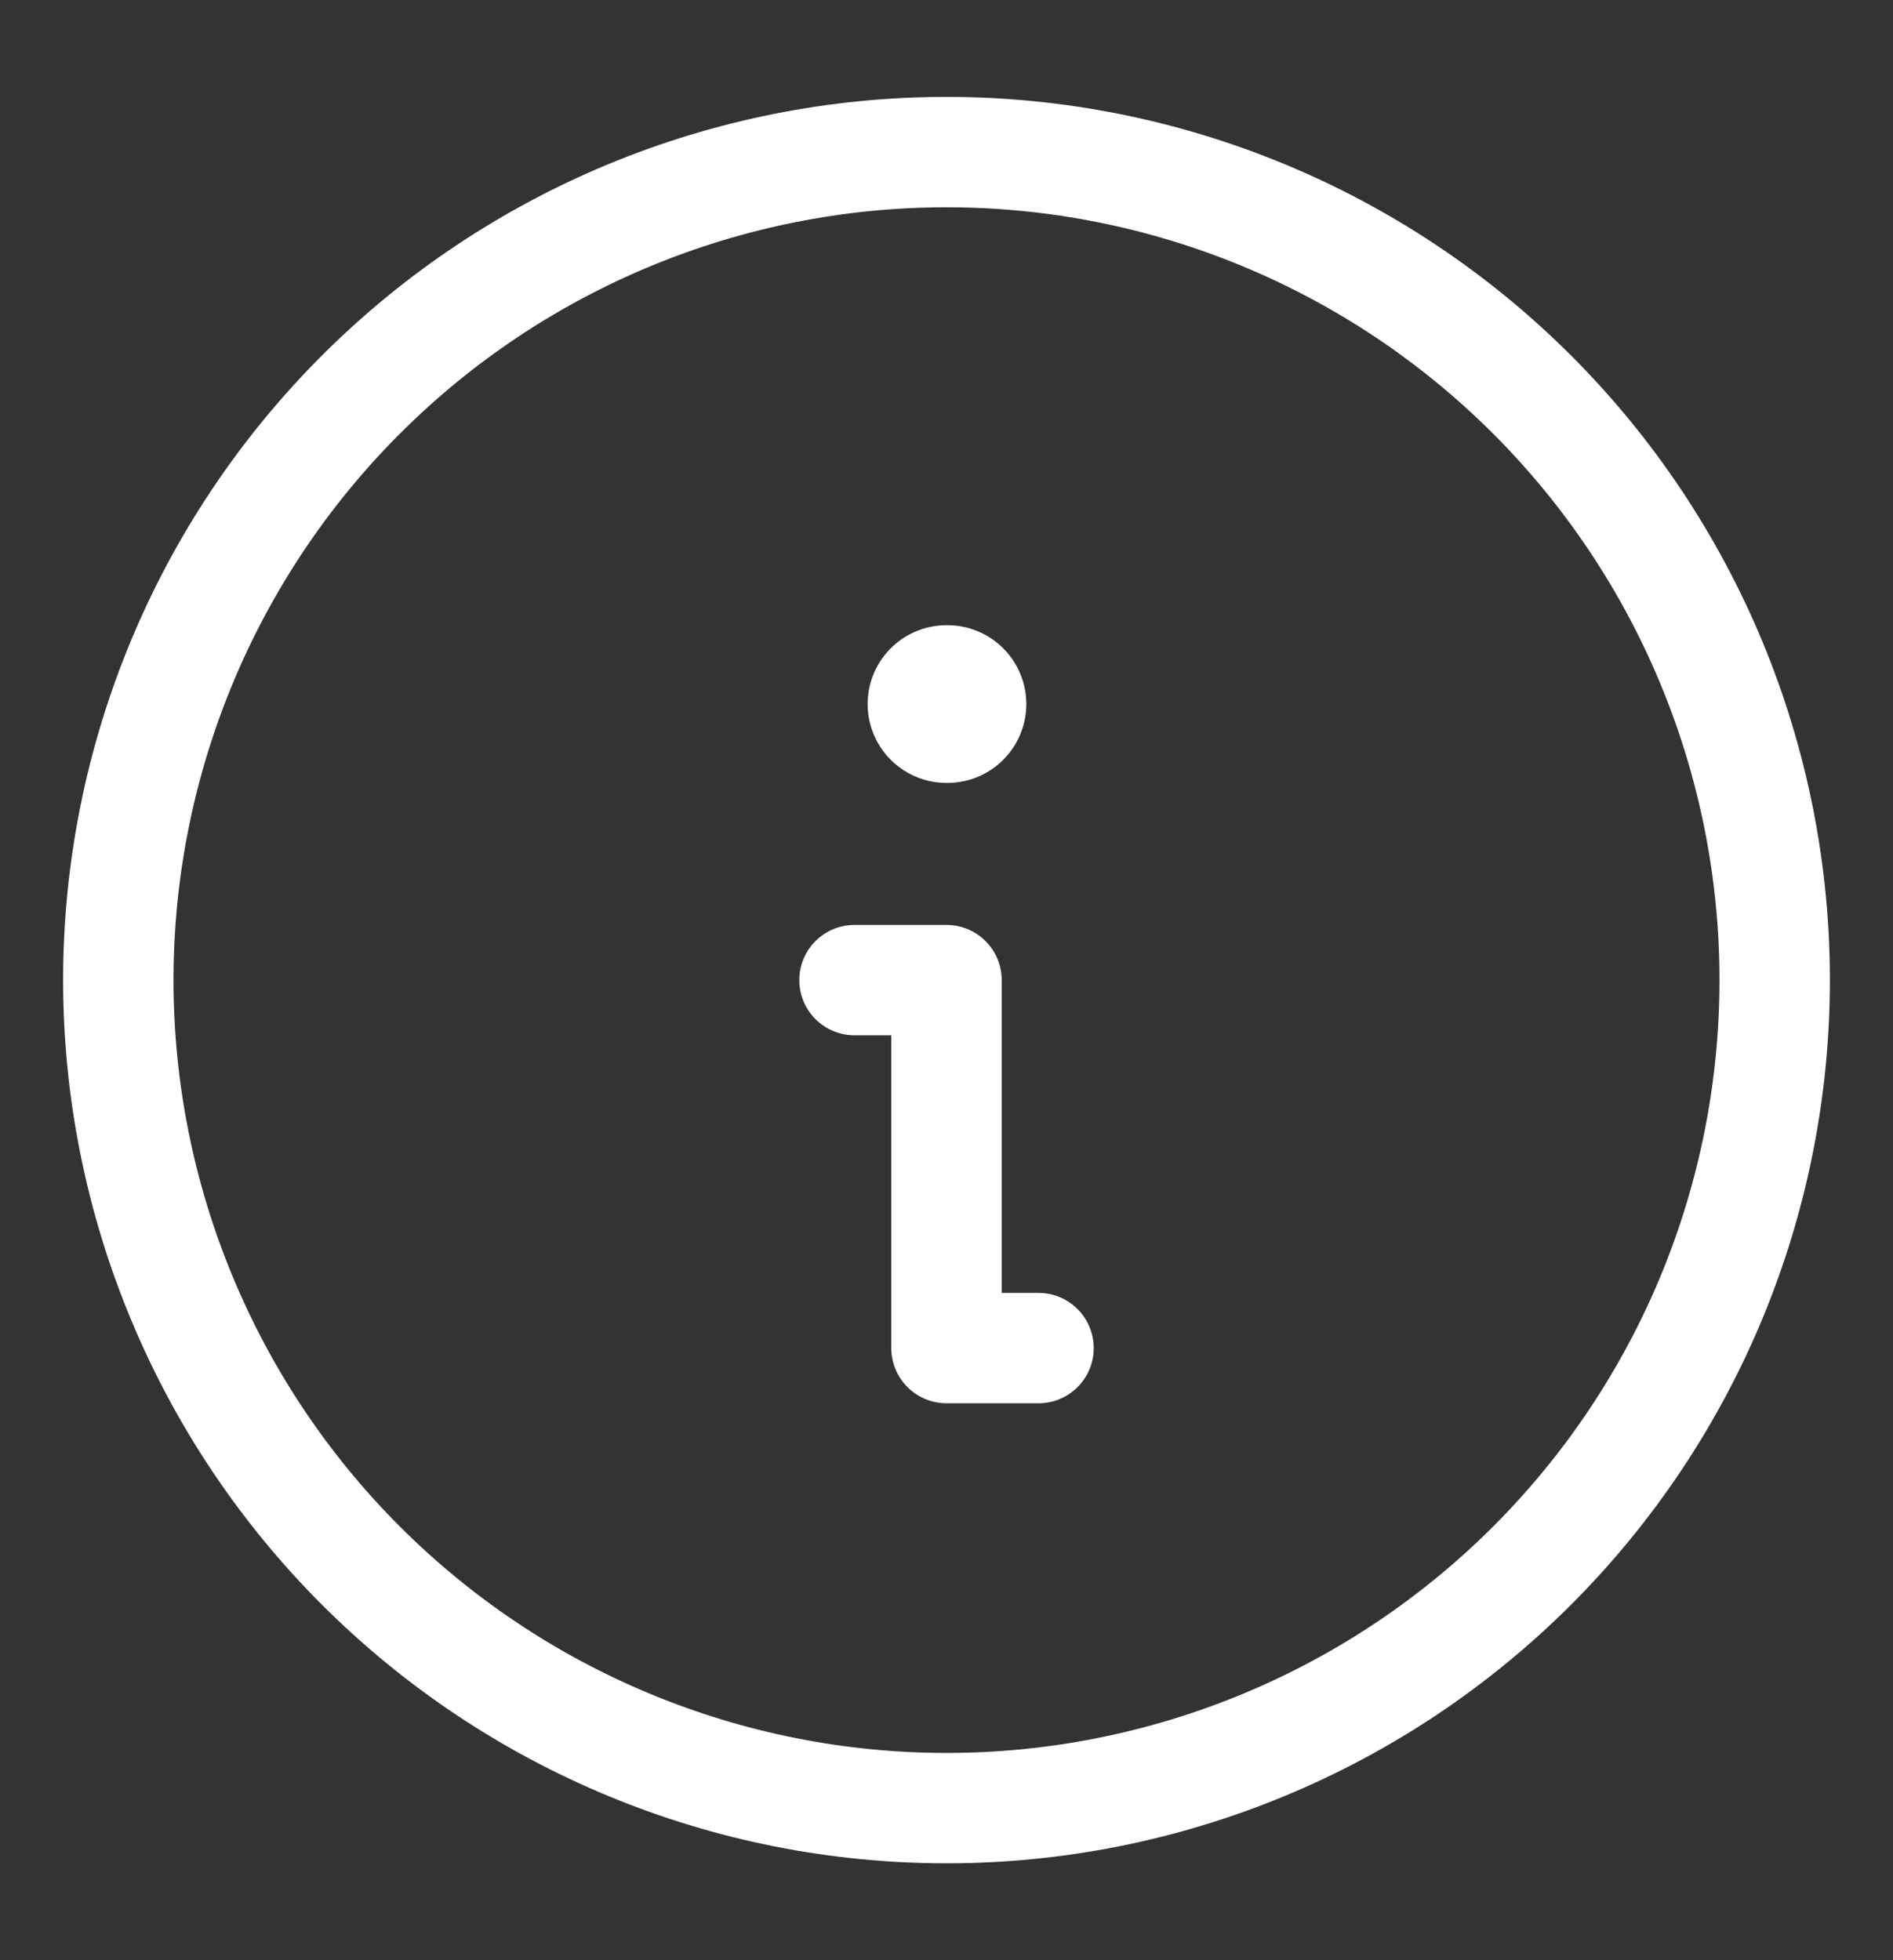
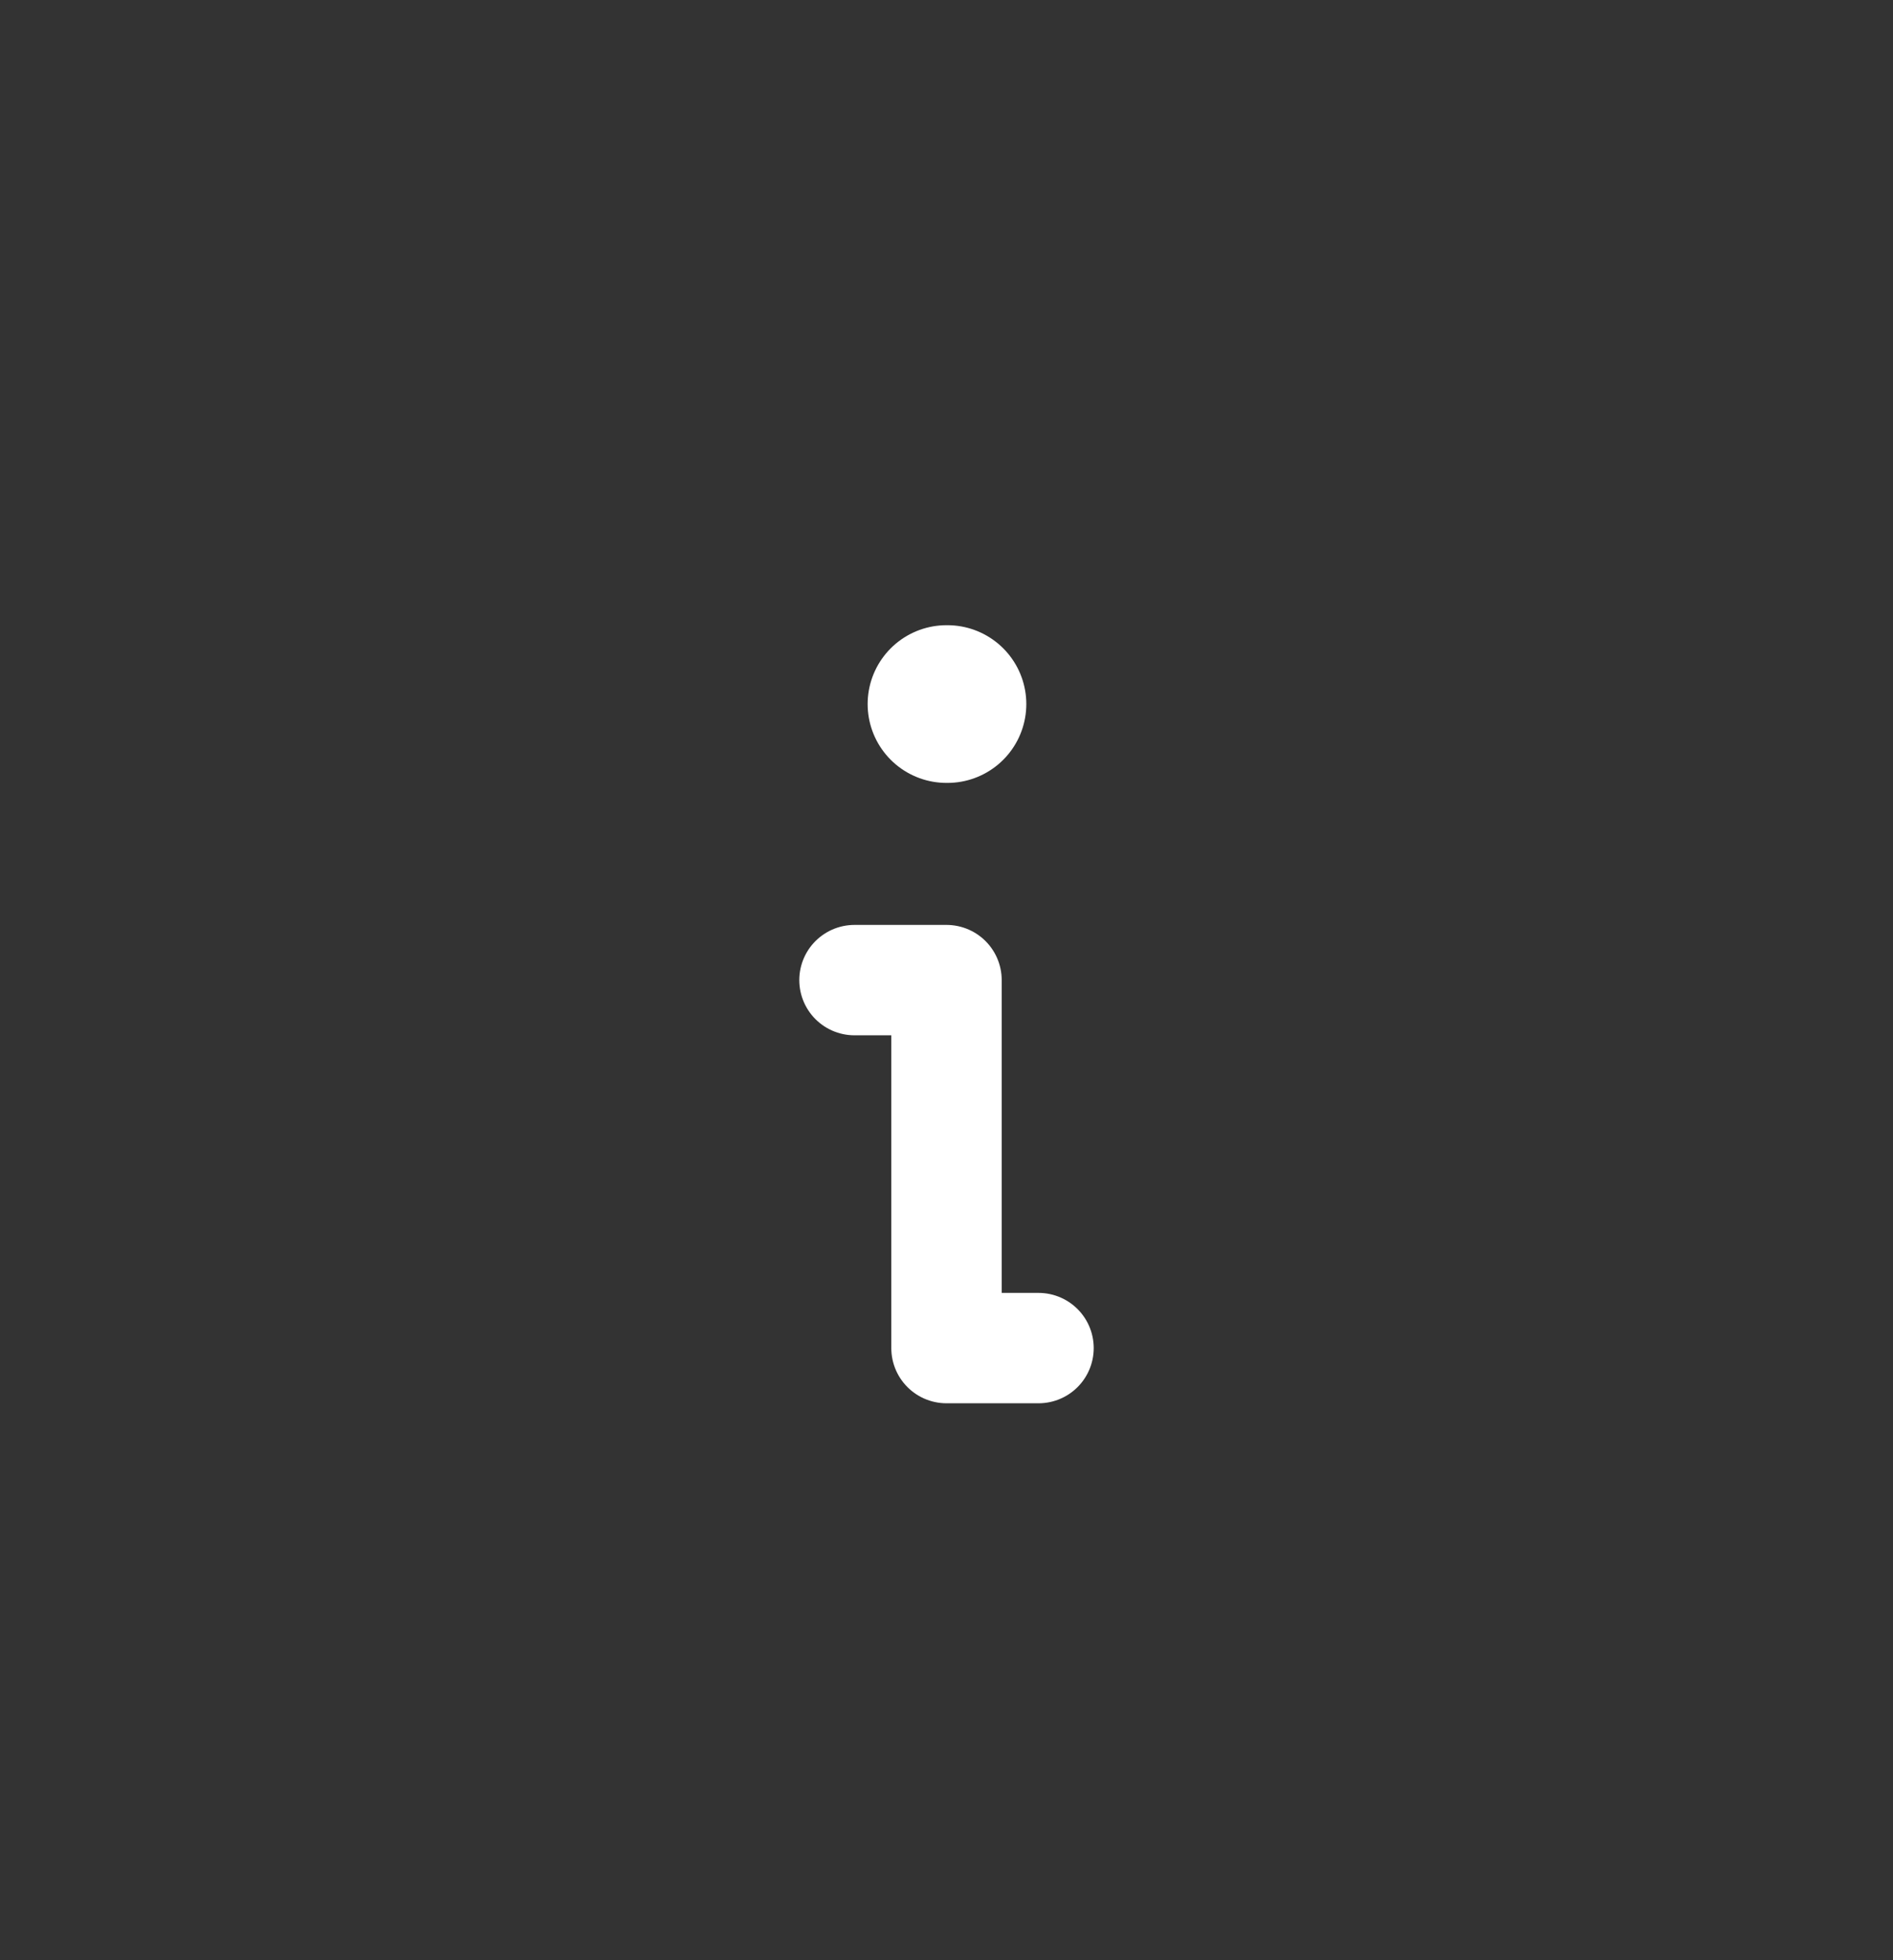
<svg xmlns="http://www.w3.org/2000/svg" width="28" height="29" viewBox="0 0 28 29" fill="none">
  <rect x="0" y="0" width="28" height="29" fill="#333333" stroke="none" />
-   <path d="M1.75 14.5C1.75 16.109 2.067 17.702 2.683 19.188C3.298 20.674 4.2 22.024 5.338 23.162C6.475 24.299 7.826 25.202 9.312 25.817C10.798 26.433 12.391 26.75 14 26.75C15.609 26.75 17.202 26.433 18.688 25.817C20.174 25.202 21.525 24.299 22.662 23.162C23.8 22.024 24.702 20.674 25.318 19.188C25.933 17.702 26.25 16.109 26.25 14.5C26.25 11.251 24.959 8.135 22.662 5.838C20.365 3.541 17.249 2.25 14 2.25C10.751 2.25 7.635 3.541 5.338 5.838C3.041 8.135 1.75 11.251 1.75 14.5Z" stroke="white" stroke-width="1.633" stroke-linecap="round" stroke-linejoin="round" />
  <path d="M14 10.416H14.014" stroke="white" stroke-width="2.333" stroke-linecap="round" stroke-linejoin="round" />
  <path d="M12.639 14.5H14V19.944H15.361" stroke="white" stroke-width="1.633" stroke-linecap="round" stroke-linejoin="round" />
</svg>